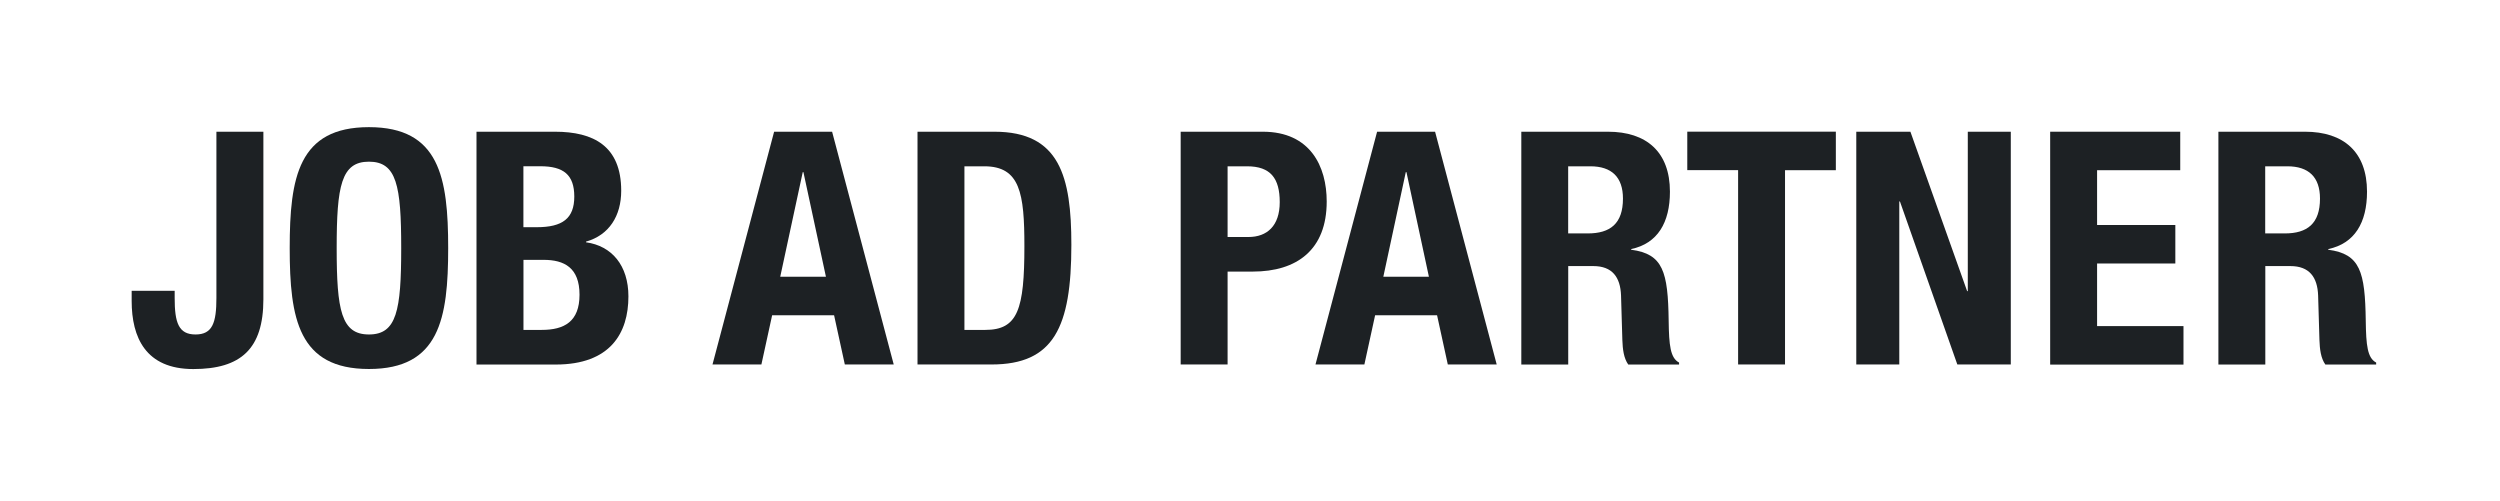
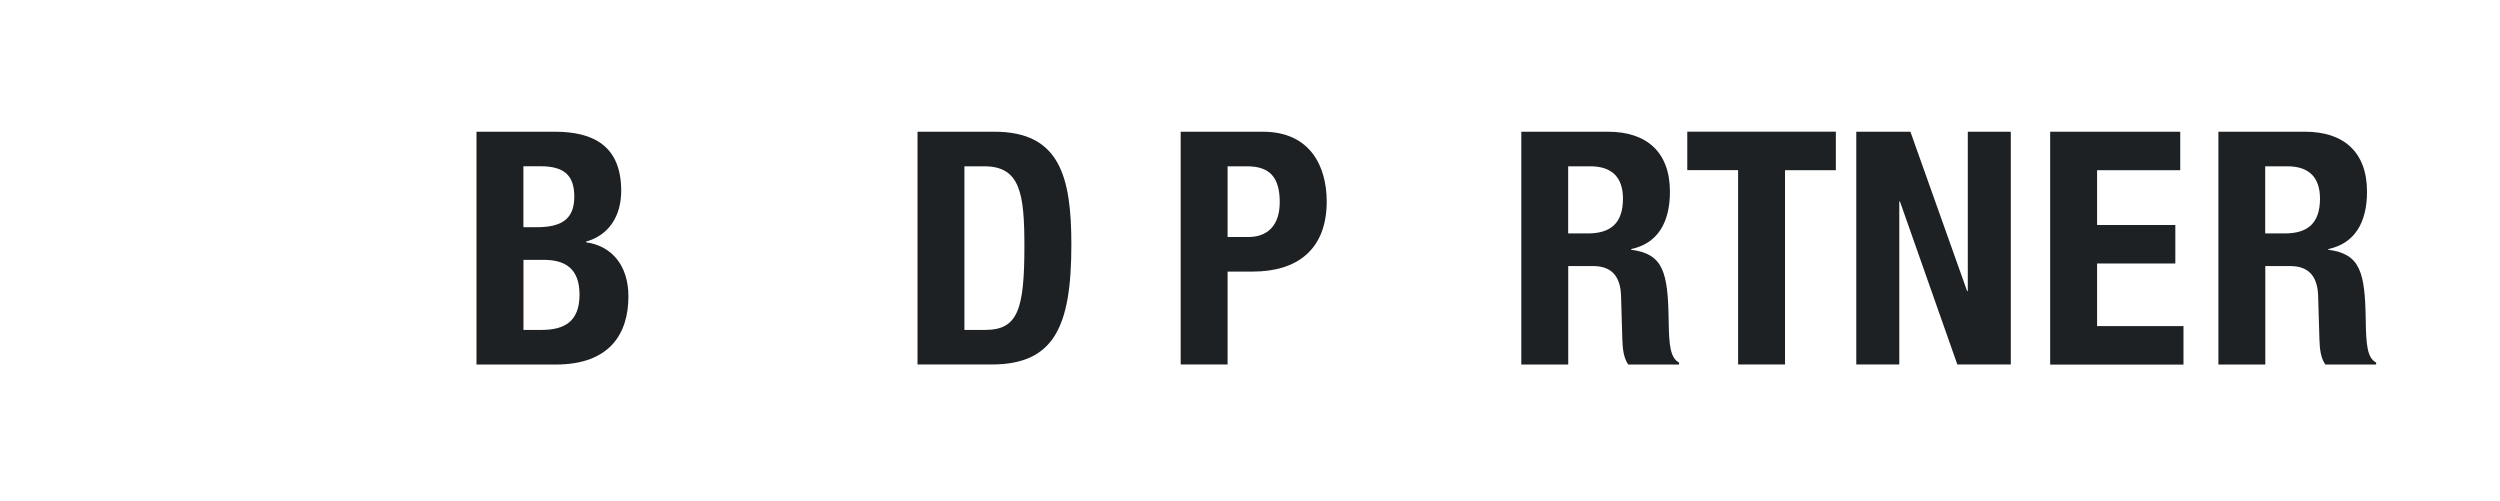
<svg xmlns="http://www.w3.org/2000/svg" width="454" height="91" viewBox="0 0 454 91" fill="none">
-   <path d="M47.83 23.92V54.35C47.83 63.35 43.75 67.02 35.1 67.02C26.45 67.02 23.91 61.28 23.91 54.65V52.81H31.72V54.11C31.72 58.61 32.43 60.74 35.51 60.74C38.59 60.74 39.3 58.61 39.3 54.11V23.92H47.82H47.83Z" fill="#1D2124" />
-   <path d="M67 23.09C79.79 23.09 81.39 32.21 81.39 45.05C81.39 57.89 79.79 67.01 67 67.01C54.21 67.01 52.61 57.89 52.61 45.05C52.61 32.21 54.21 23.09 67 23.09ZM67 60.74C72.03 60.74 72.86 56.42 72.86 45.05C72.86 33.68 72.03 29.36 67 29.36C61.97 29.36 61.14 33.74 61.14 45.05C61.14 56.36 61.97 60.74 67 60.74Z" fill="#1D2124" />
  <path d="M86.52 23.92H100.791C107.781 23.92 112.811 26.52 112.811 34.64C112.811 39.2 110.621 42.69 106.421 43.88V44C111.101 44.65 114.121 48.2 114.121 53.83C114.121 60.46 110.861 66.2 100.921 66.2H86.531V23.92H86.52ZM95.05 41.26H97.481C102.161 41.26 104.291 39.66 104.291 35.7C104.291 31.74 102.341 30.19 98.13 30.19H95.05V41.26ZM95.05 59.91H98.371C102.451 59.91 105.241 58.43 105.241 53.52C105.241 48.61 102.461 47.19 98.731 47.19H95.061V59.92L95.05 59.91Z" fill="#1D2124" />
-   <path d="M140.57 23.92H151.11L162.3 66.19H153.42L151.47 57.25H140.22L138.27 66.19H129.39L140.58 23.92H140.57ZM141.7 50.26H149.99L145.9 31.26H145.78L141.69 50.26H141.7Z" fill="#1D2124" />
  <path d="M166.62 23.92H180.59C192.43 23.92 194.56 32.03 194.56 44.46C194.56 59.44 191.36 66.19 180.06 66.19H166.62V23.92ZM175.14 59.91H178.93C184.85 59.91 186.03 56.18 186.03 44.7C186.03 35.11 185.26 30.2 178.75 30.2H175.14V59.92V59.91Z" fill="#1D2124" />
  <path d="M214.41 23.92H229.33C237.97 23.92 240.93 30.25 240.93 36.59C240.93 45.35 235.54 49.32 227.49 49.32H222.93V66.19H214.41V23.92ZM222.93 43.04H226.72C230.09 43.04 232.4 41.03 232.4 36.71C232.4 32.39 230.74 30.2 226.48 30.2H222.93V43.05V43.04Z" fill="#1D2124" />
-   <path d="M250.071 23.92H260.611L271.801 66.19H262.921L260.971 57.25H249.721L247.771 66.19H238.891L250.081 23.92H250.071ZM251.201 50.26H259.491L255.411 31.26H255.291L251.211 50.26H251.201Z" fill="#1D2124" />
  <path d="M276.26 23.92H292.01C299 23.92 303.26 27.59 303.26 34.81C303.26 40.43 301.01 44.22 296.22 45.23V45.35C302.02 46.12 302.91 49.32 303.03 58.26C303.09 62.7 303.33 65.01 304.92 65.84V66.2H295.69C294.86 65.02 294.68 63.42 294.62 61.76L294.38 53.65C294.26 50.33 292.78 48.32 289.35 48.32H284.79V66.2H276.27V23.92H276.26ZM284.79 42.39H288.34C292.42 42.39 294.73 40.61 294.73 36.06C294.73 32.15 292.66 30.2 288.81 30.2H284.78V42.4L284.79 42.39Z" fill="#1D2124" />
  <path d="M333.39 23.92V30.91H324.16V66.19H315.64V30.9H306.41V23.91H333.4L333.39 23.92Z" fill="#1D2124" />
  <path d="M346.931 23.92L357.231 52.87H357.351V23.92H365.161V66.19H355.451L345.031 36.59H344.911V66.19H337.101V23.92H346.931Z" fill="#1D2124" />
  <path d="M395.931 23.92V30.91H380.831V40.86H395.041V47.85H380.831V59.22H396.521V66.21H372.311V23.92H395.931Z" fill="#1D2124" />
  <path d="M402.851 23.92H418.601C425.591 23.92 429.851 27.59 429.851 34.81C429.851 40.43 427.601 44.22 422.811 45.23V45.35C428.611 46.12 429.501 49.32 429.621 58.26C429.681 62.7 429.921 65.01 431.511 65.84V66.2H422.281C421.451 65.02 421.271 63.42 421.211 61.76L420.971 53.65C420.851 50.33 419.371 48.32 415.941 48.32H411.381V66.2H402.861V23.92H402.851ZM411.371 42.39H414.921C419.001 42.39 421.311 40.61 421.311 36.06C421.311 32.15 419.241 30.2 415.391 30.2H411.361V42.4L411.371 42.39Z" fill="#1D2124" />
</svg>